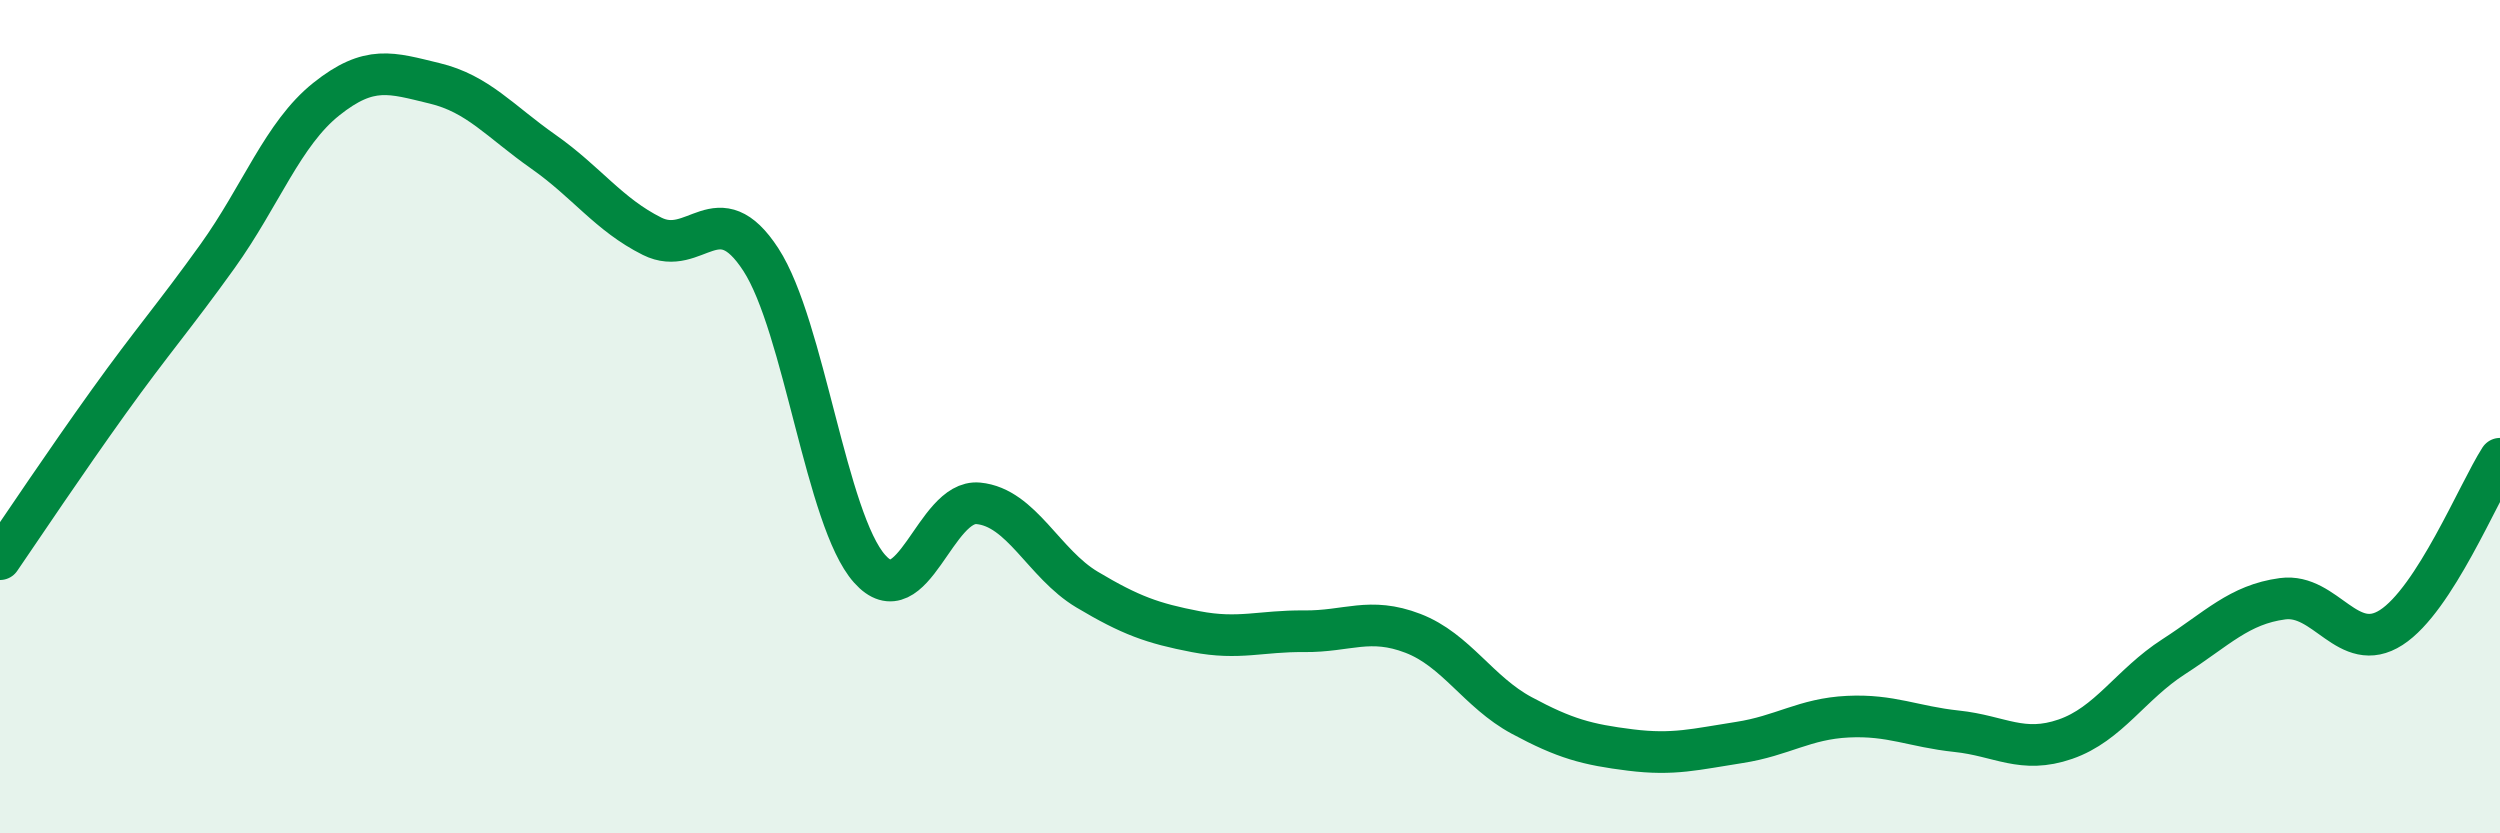
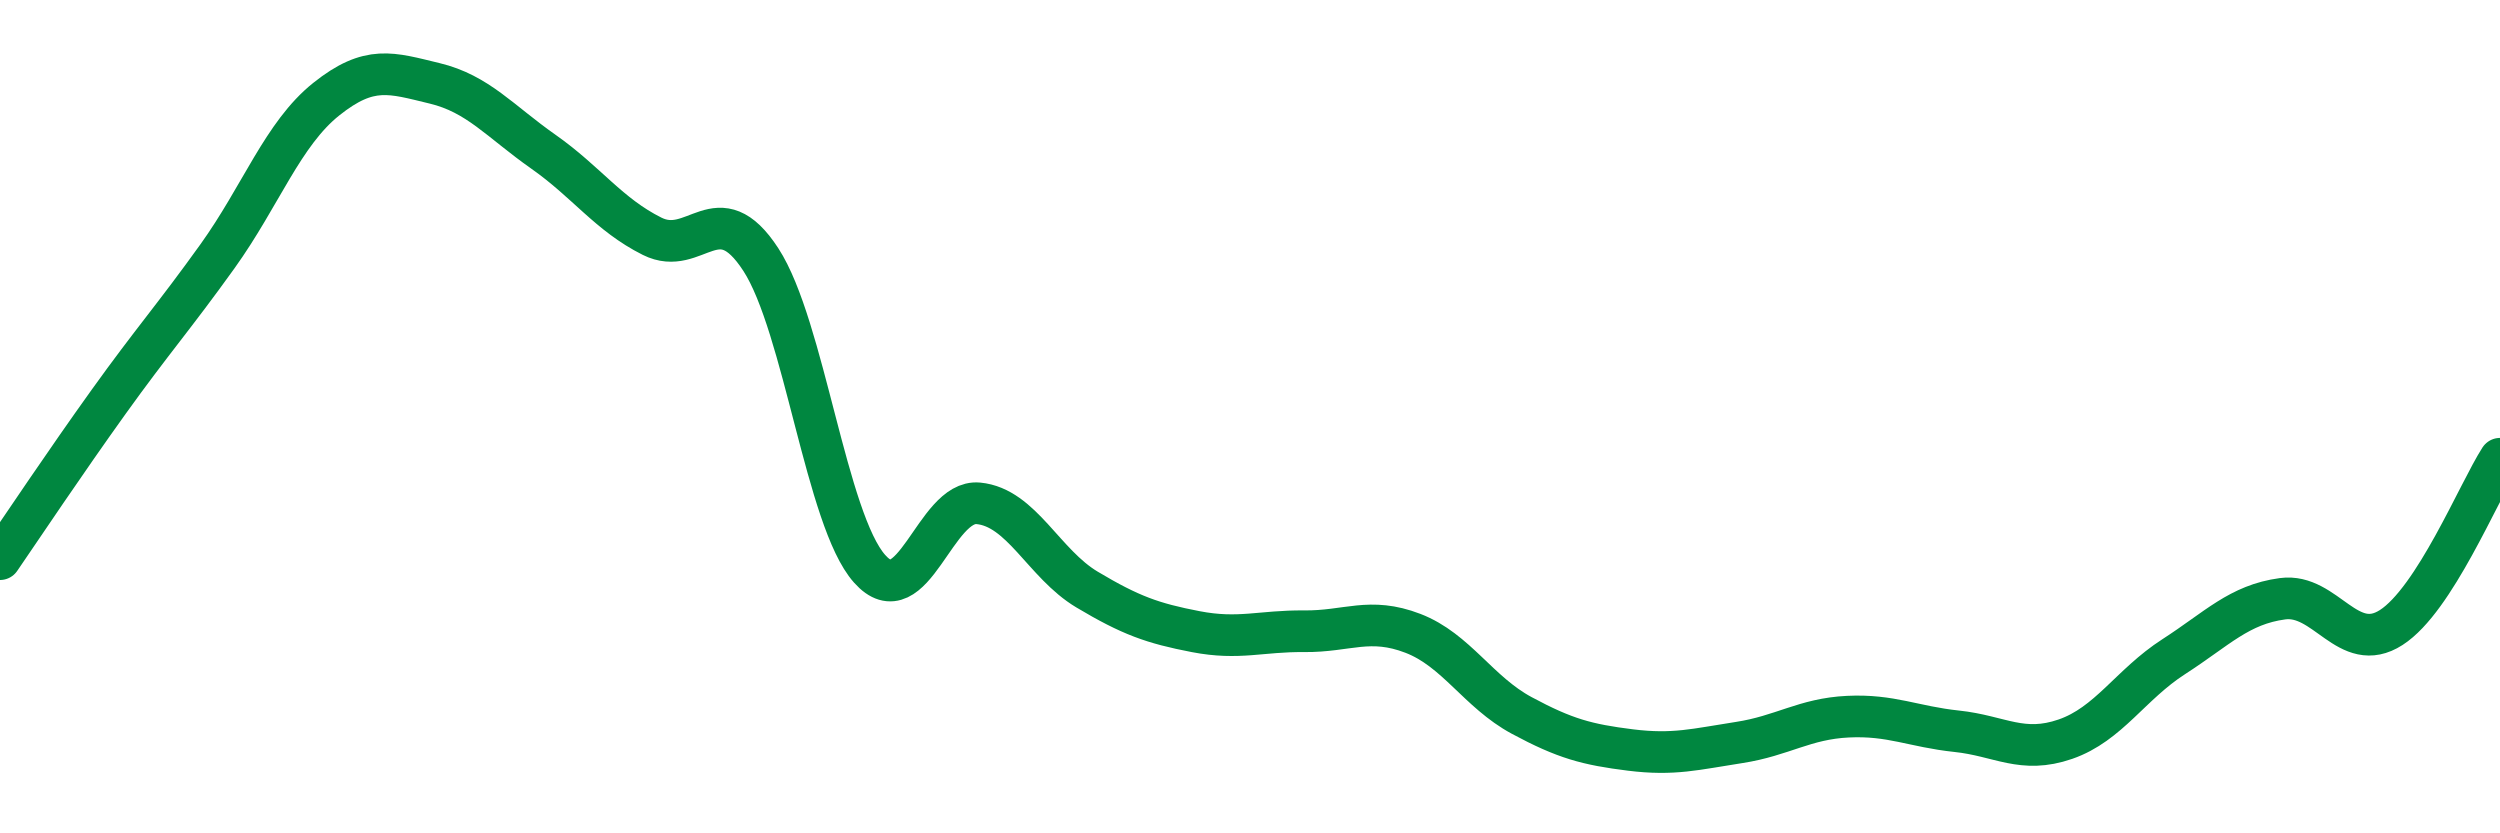
<svg xmlns="http://www.w3.org/2000/svg" width="60" height="20" viewBox="0 0 60 20">
-   <path d="M 0,13.42 C 0.52,12.66 1.57,11.09 2.61,9.64 C 3.65,8.19 4.18,7.6 5.22,6.15 C 6.26,4.7 6.79,3.21 7.83,2.38 C 8.87,1.55 9.39,1.75 10.43,2 C 11.47,2.25 12,2.91 13.04,3.64 C 14.08,4.37 14.61,5.15 15.65,5.67 C 16.69,6.19 17.22,4.63 18.26,6.23 C 19.3,7.83 19.83,12.48 20.87,13.65 C 21.91,14.82 22.44,11.98 23.48,12.08 C 24.52,12.18 25.05,13.53 26.09,14.15 C 27.13,14.77 27.66,14.96 28.7,15.16 C 29.74,15.36 30.26,15.14 31.3,15.15 C 32.34,15.16 32.87,14.8 33.91,15.2 C 34.95,15.6 35.48,16.61 36.52,17.17 C 37.56,17.73 38.09,17.87 39.13,18 C 40.17,18.13 40.7,17.98 41.74,17.82 C 42.78,17.66 43.31,17.25 44.35,17.2 C 45.39,17.15 45.92,17.44 46.96,17.55 C 48,17.66 48.53,18.1 49.57,17.74 C 50.61,17.38 51.13,16.43 52.17,15.76 C 53.21,15.09 53.74,14.51 54.78,14.37 C 55.82,14.23 56.35,15.73 57.39,15.06 C 58.43,14.39 59.48,11.82 60,11.01L60 20L0 20Z" fill="#008740" opacity="0.1" stroke-linecap="round" stroke-linejoin="round" />
  <path d="M 0,13.42 C 0.52,12.66 1.57,11.09 2.61,9.64 C 3.65,8.19 4.18,7.6 5.22,6.15 C 6.26,4.7 6.79,3.21 7.83,2.38 C 8.87,1.55 9.39,1.75 10.43,2 C 11.47,2.25 12,2.91 13.04,3.64 C 14.08,4.37 14.61,5.15 15.65,5.67 C 16.69,6.19 17.22,4.63 18.26,6.23 C 19.3,7.83 19.83,12.48 20.87,13.65 C 21.91,14.82 22.44,11.98 23.48,12.08 C 24.52,12.18 25.05,13.53 26.09,14.15 C 27.13,14.77 27.66,14.96 28.7,15.16 C 29.74,15.36 30.26,15.14 31.3,15.15 C 32.34,15.16 32.87,14.8 33.91,15.2 C 34.95,15.6 35.48,16.61 36.52,17.17 C 37.56,17.73 38.09,17.87 39.13,18 C 40.17,18.13 40.7,17.98 41.74,17.82 C 42.78,17.66 43.31,17.25 44.35,17.2 C 45.39,17.15 45.92,17.44 46.96,17.55 C 48,17.66 48.53,18.1 49.57,17.74 C 50.61,17.38 51.13,16.43 52.17,15.76 C 53.21,15.09 53.74,14.51 54.78,14.37 C 55.82,14.23 56.35,15.73 57.39,15.06 C 58.43,14.39 59.48,11.82 60,11.01" stroke="#008740" stroke-width="1" fill="none" stroke-linecap="round" stroke-linejoin="round" />
</svg>